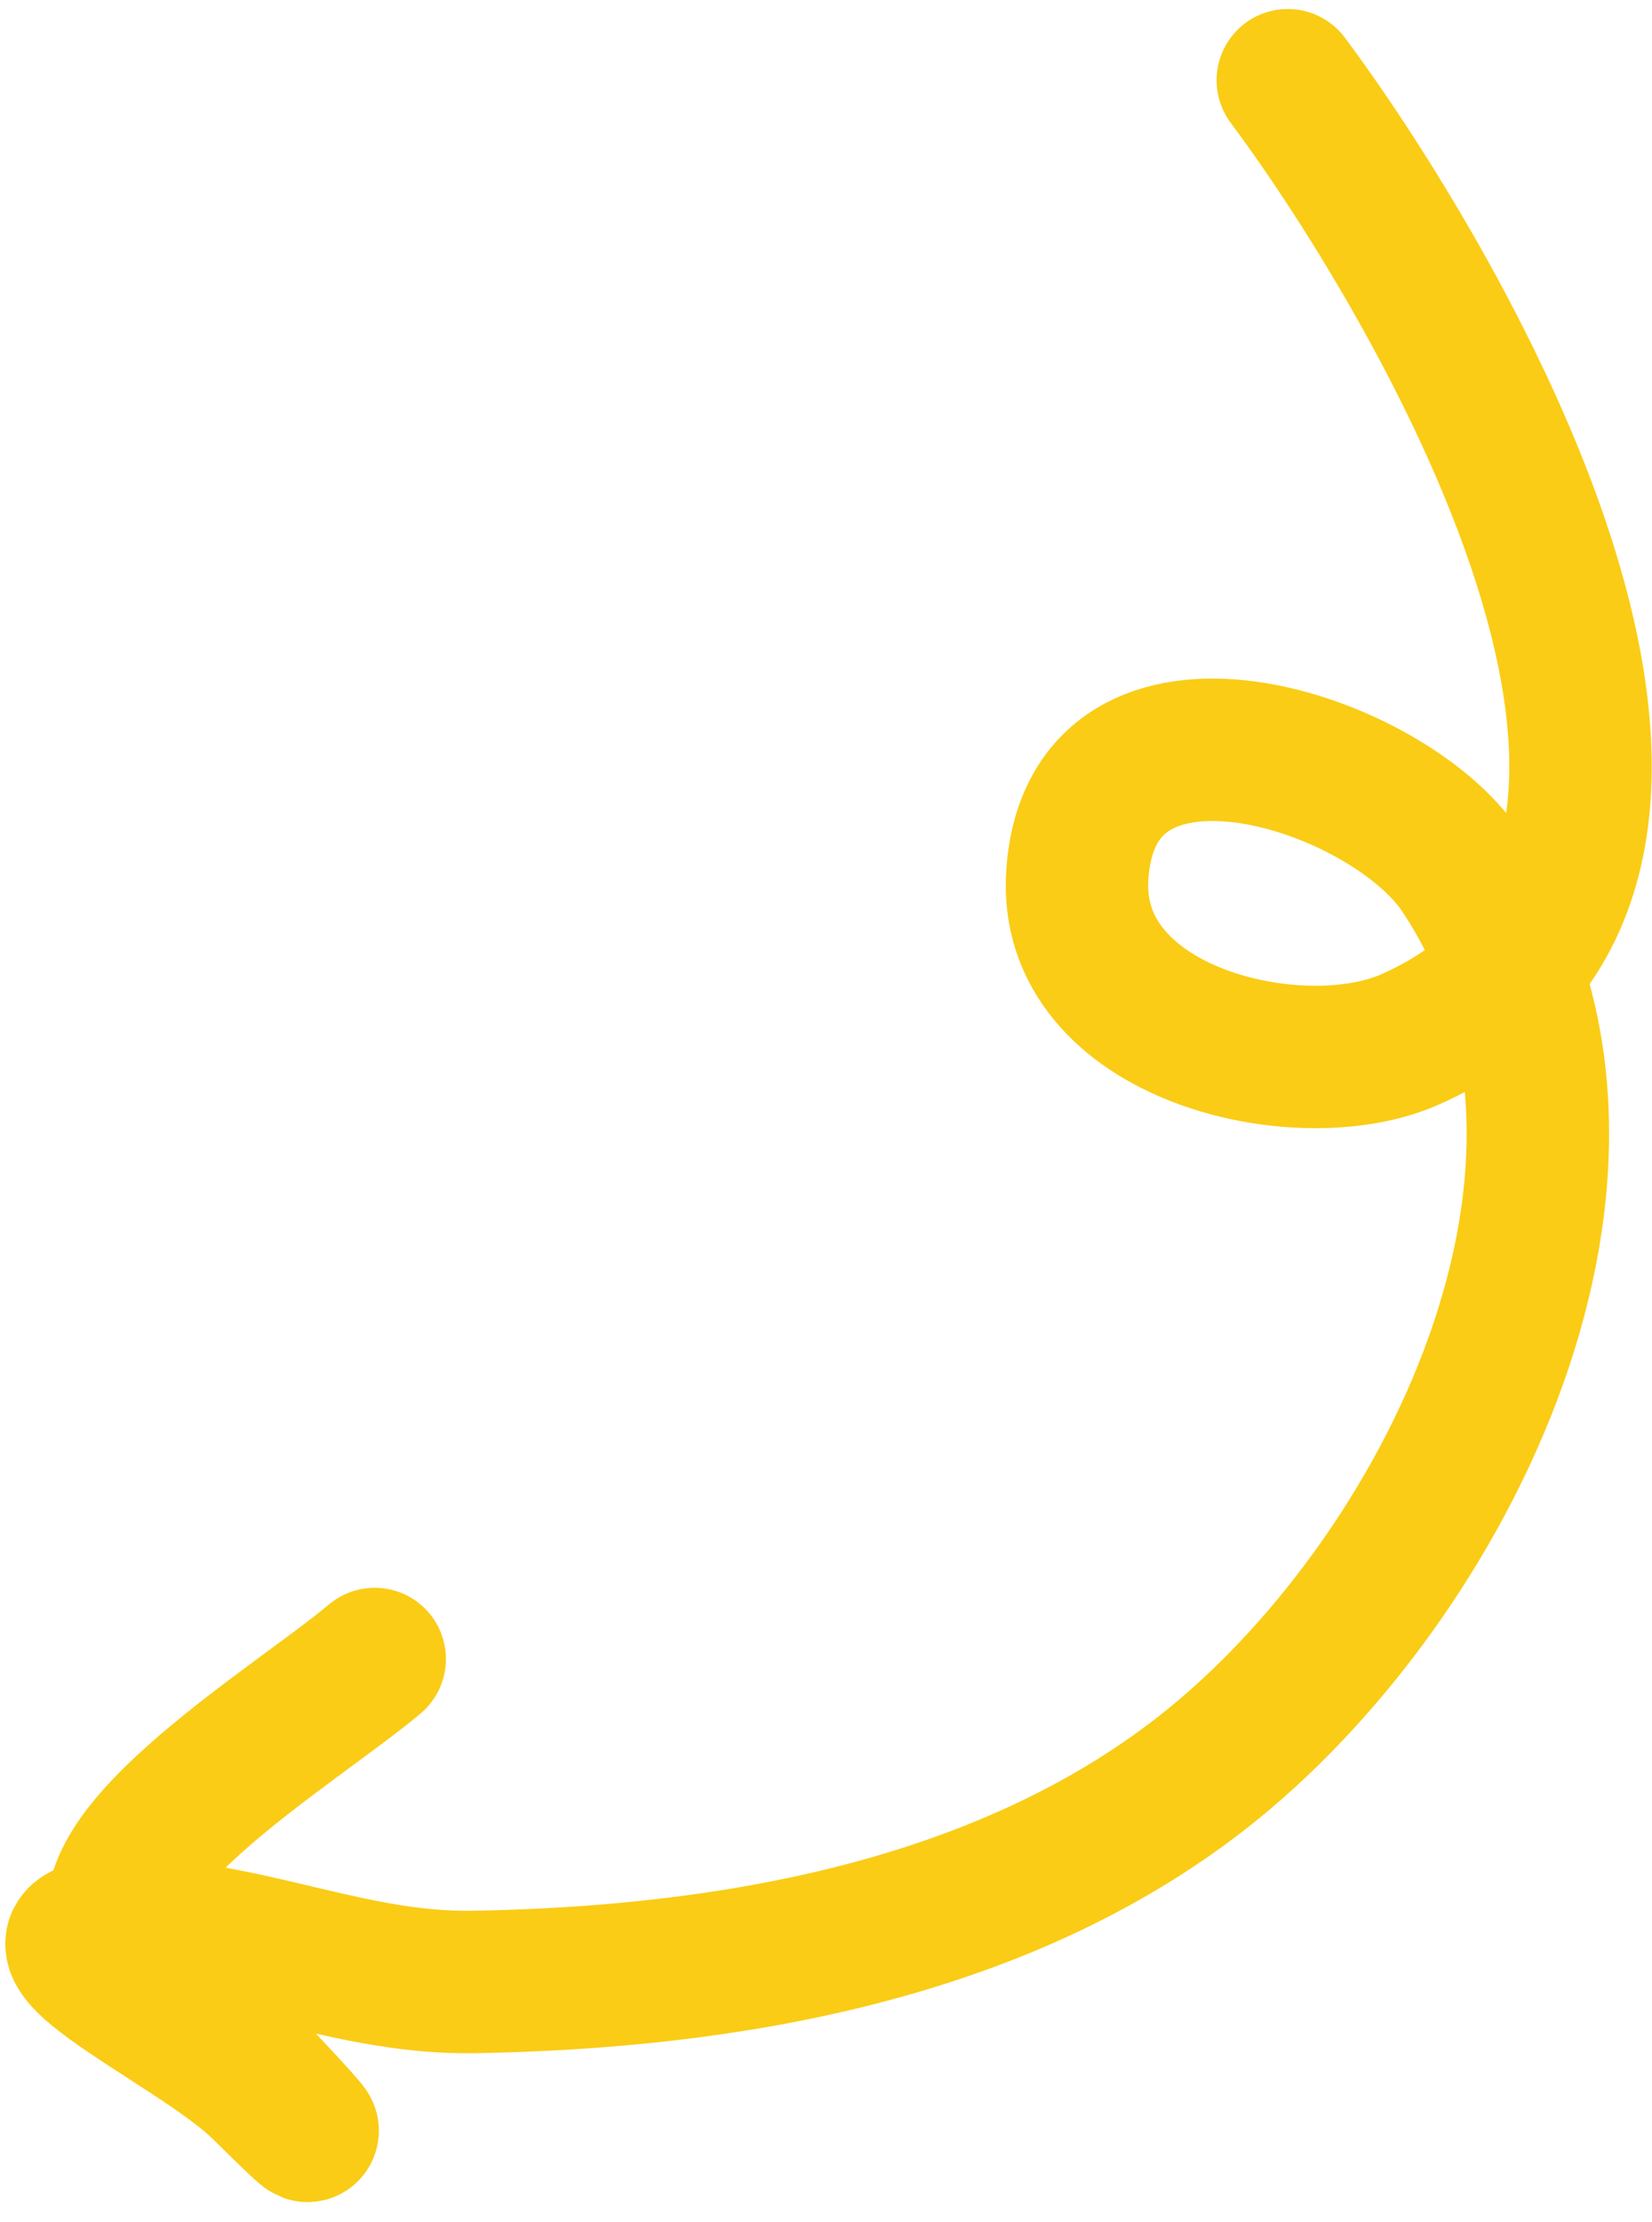
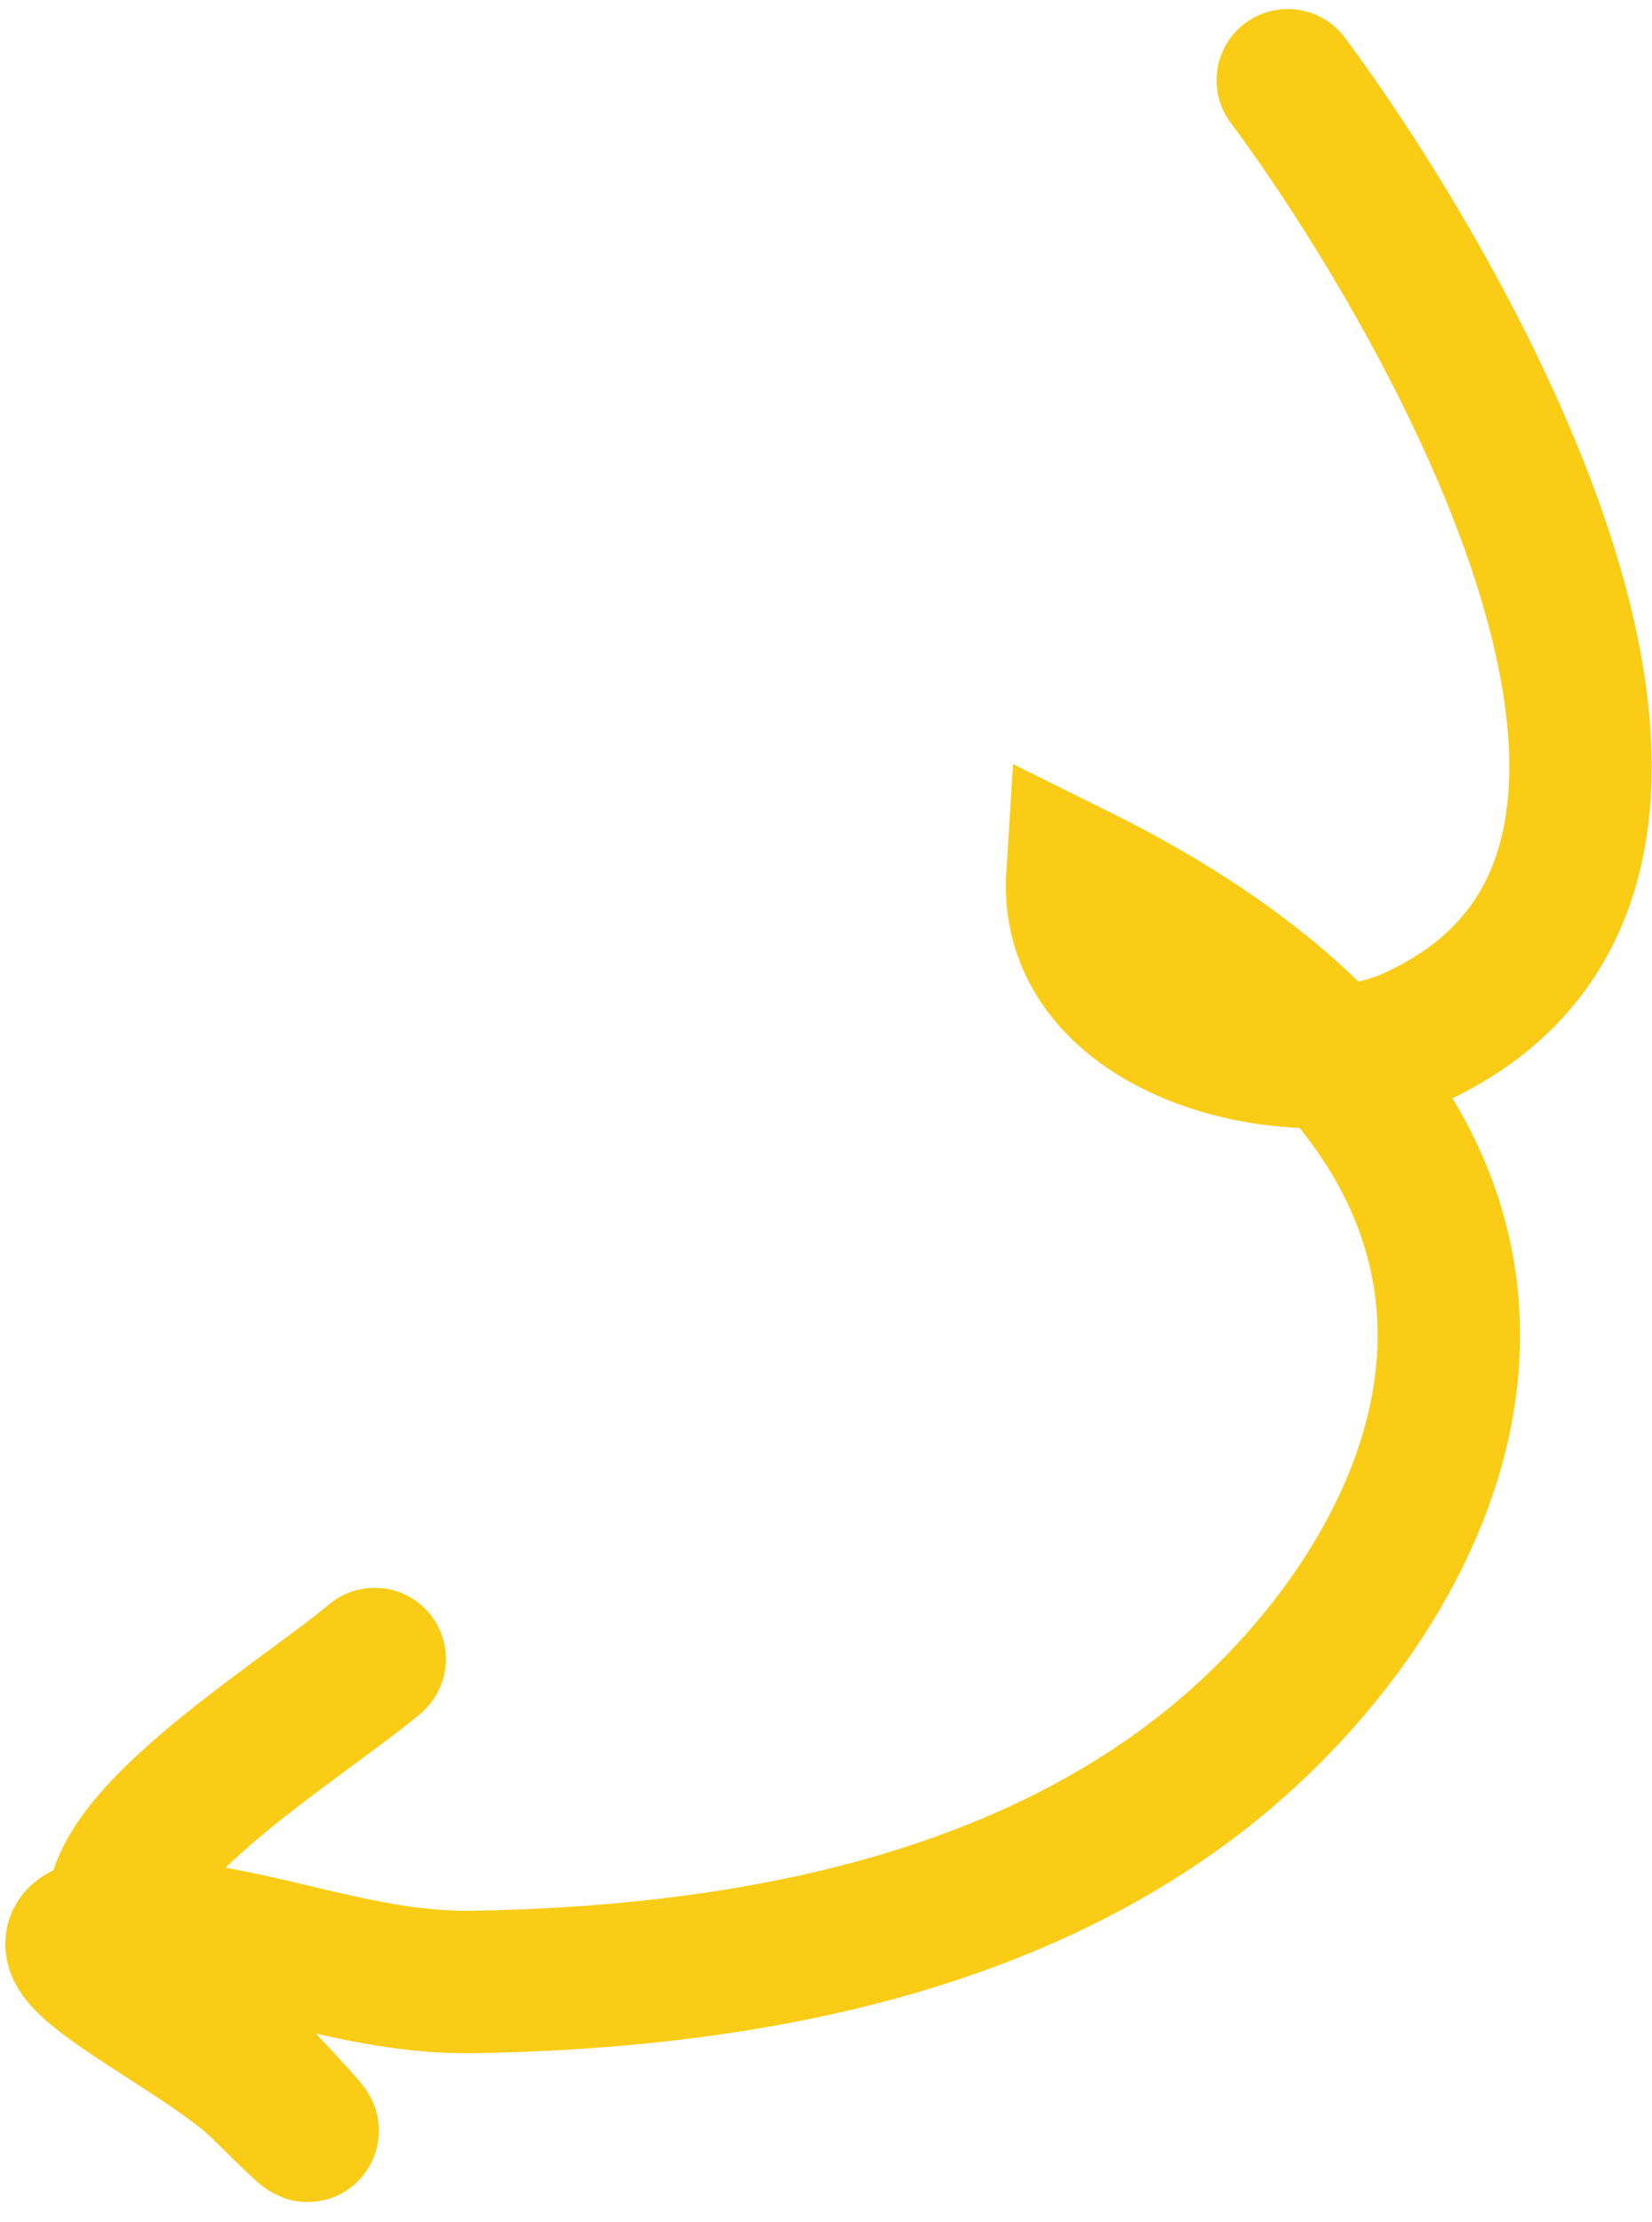
<svg xmlns="http://www.w3.org/2000/svg" width="58" height="78" viewBox="0 0 58 78" fill="none">
-   <path d="M45.213 2.817C49.823 8.982 63.171 30.476 49.482 36.497C45.604 38.203 37.467 36.311 37.822 30.731C38.296 23.291 48.671 26.681 51.288 30.576C58.181 40.835 50.708 55.581 42.204 62.228C35.063 67.81 25.44 69.423 16.627 69.573C12.493 69.643 8.956 67.894 4.971 67.737C-1.195 67.493 6.808 70.915 9.2 73.28C14.086 78.111 6.395 70.02 4.7 68.364C1.904 65.632 10.312 60.634 13.156 58.236" stroke="#FACC15" stroke-width="5" stroke-linecap="round" />
+   <path d="M45.213 2.817C49.823 8.982 63.171 30.476 49.482 36.497C45.604 38.203 37.467 36.311 37.822 30.731C58.181 40.835 50.708 55.581 42.204 62.228C35.063 67.81 25.44 69.423 16.627 69.573C12.493 69.643 8.956 67.894 4.971 67.737C-1.195 67.493 6.808 70.915 9.2 73.28C14.086 78.111 6.395 70.02 4.7 68.364C1.904 65.632 10.312 60.634 13.156 58.236" stroke="#FACC15" stroke-width="5" stroke-linecap="round" />
</svg>